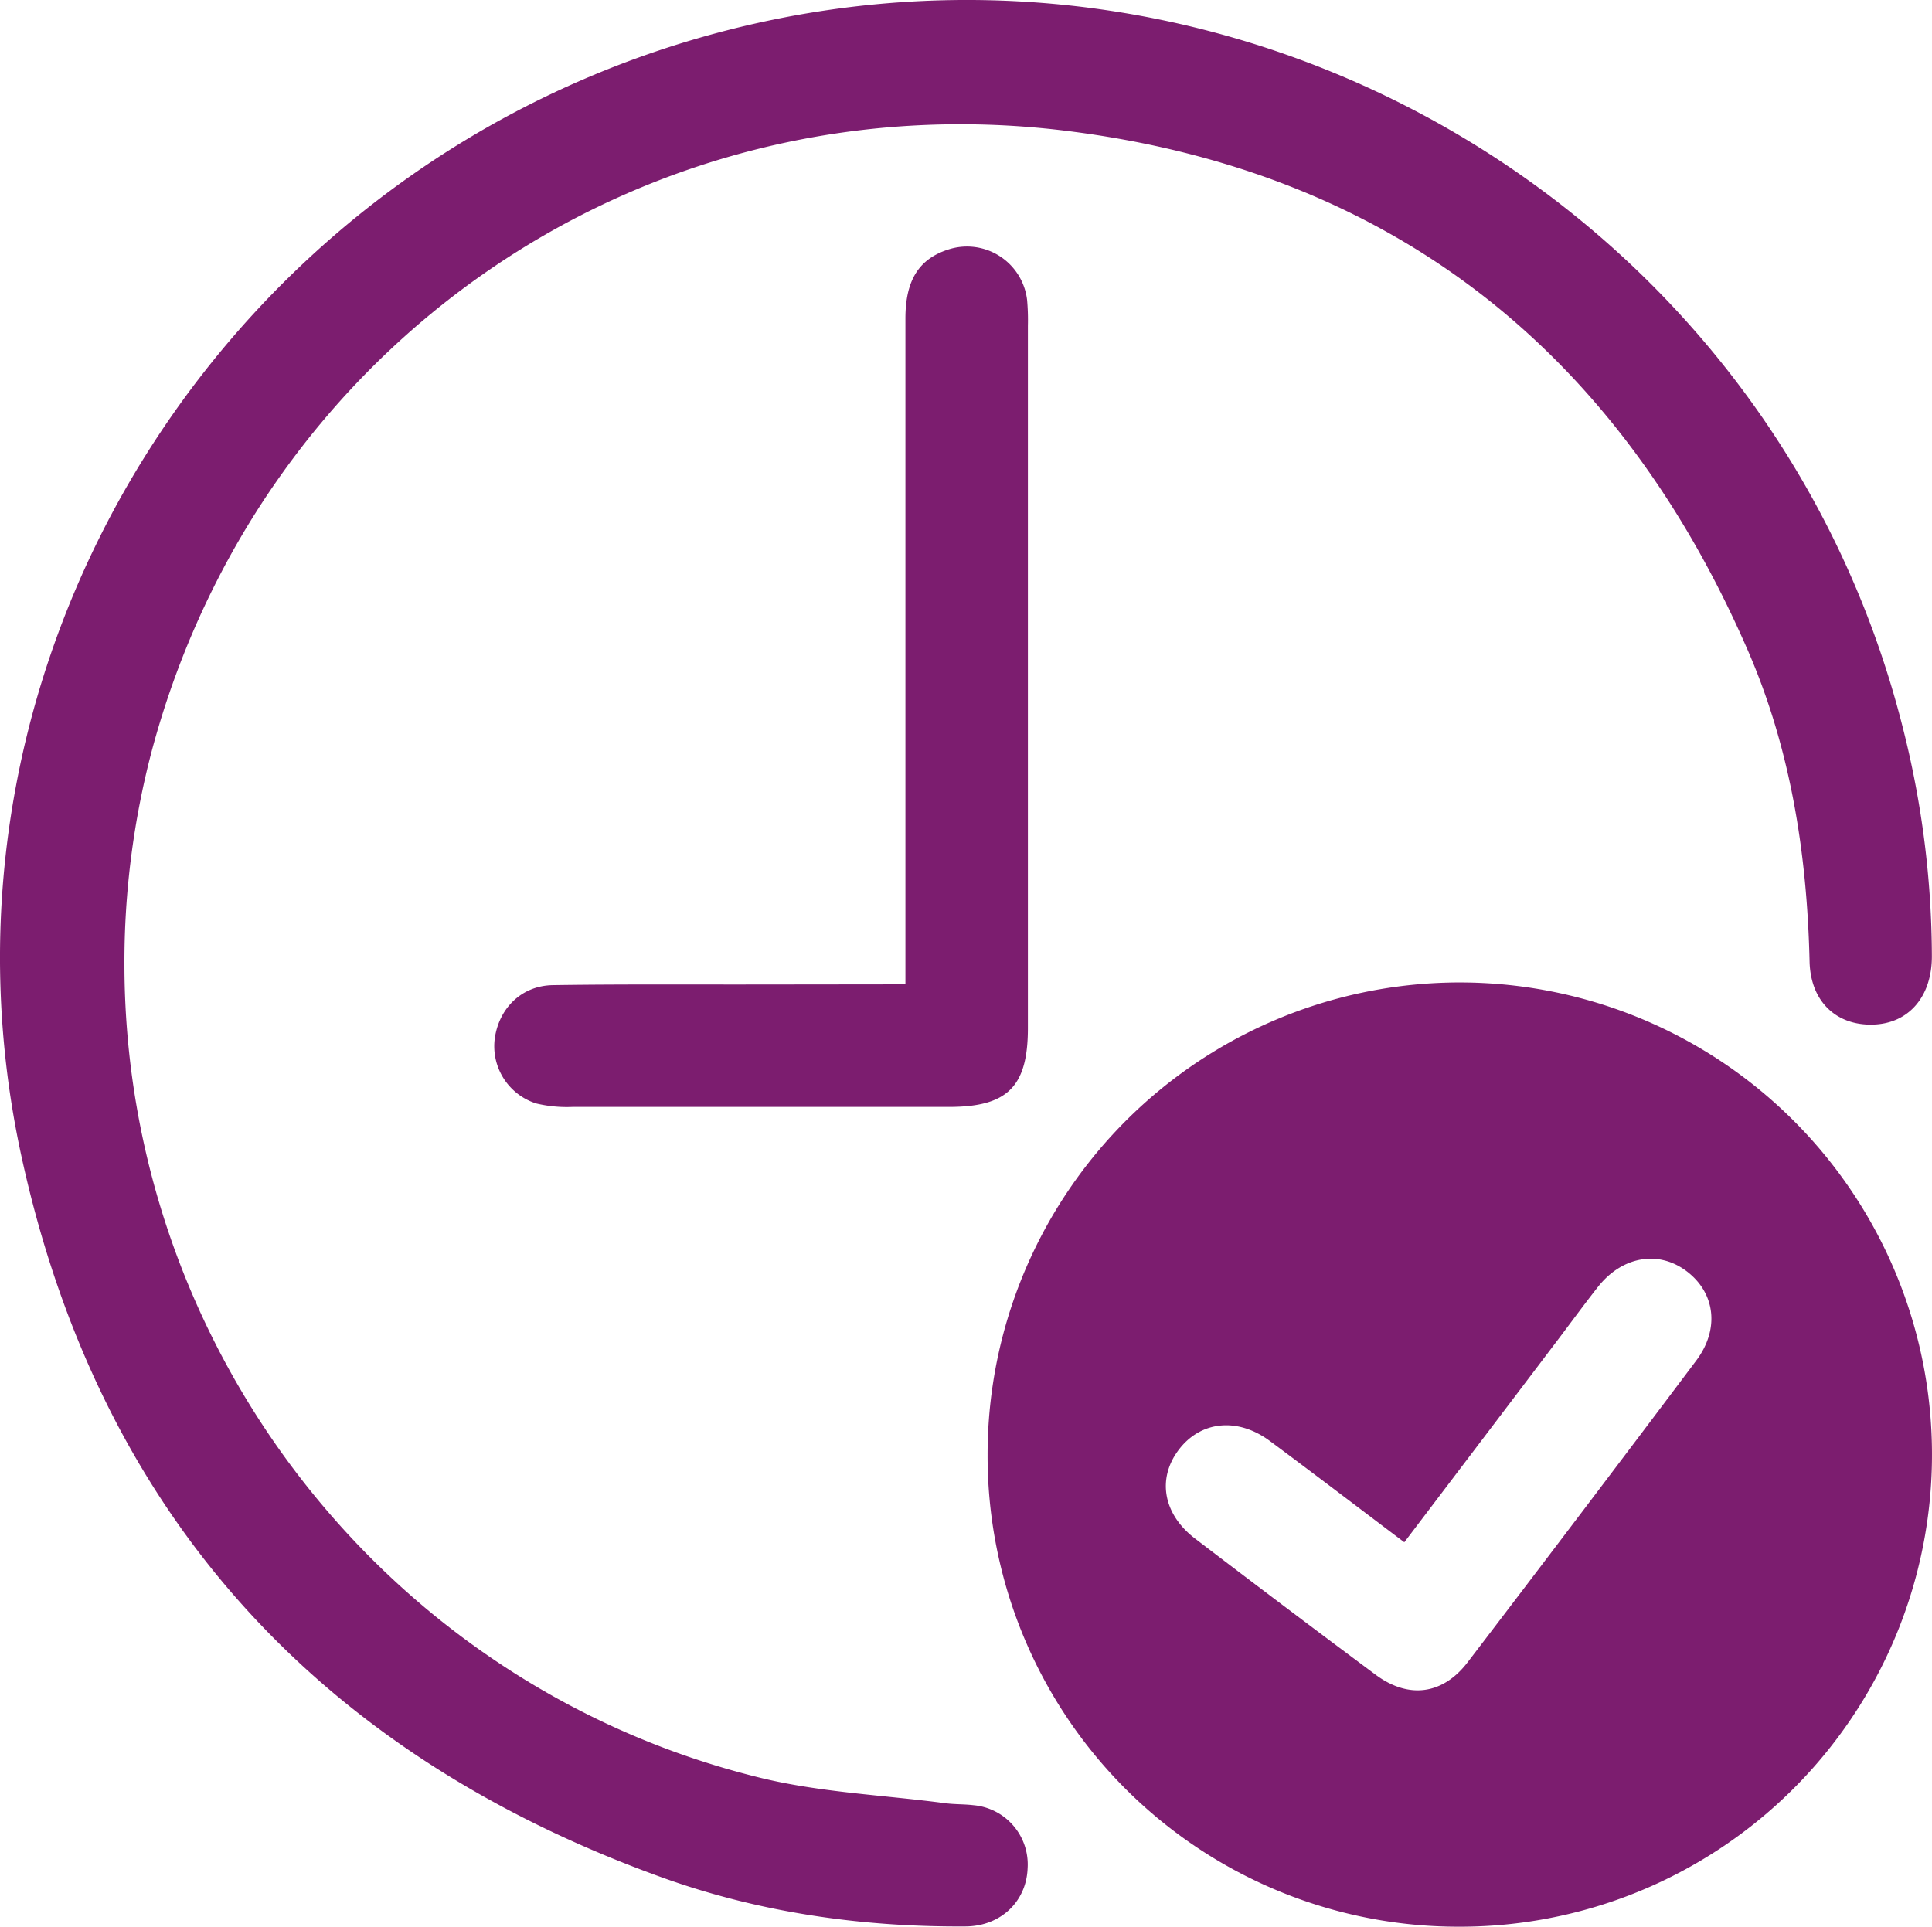
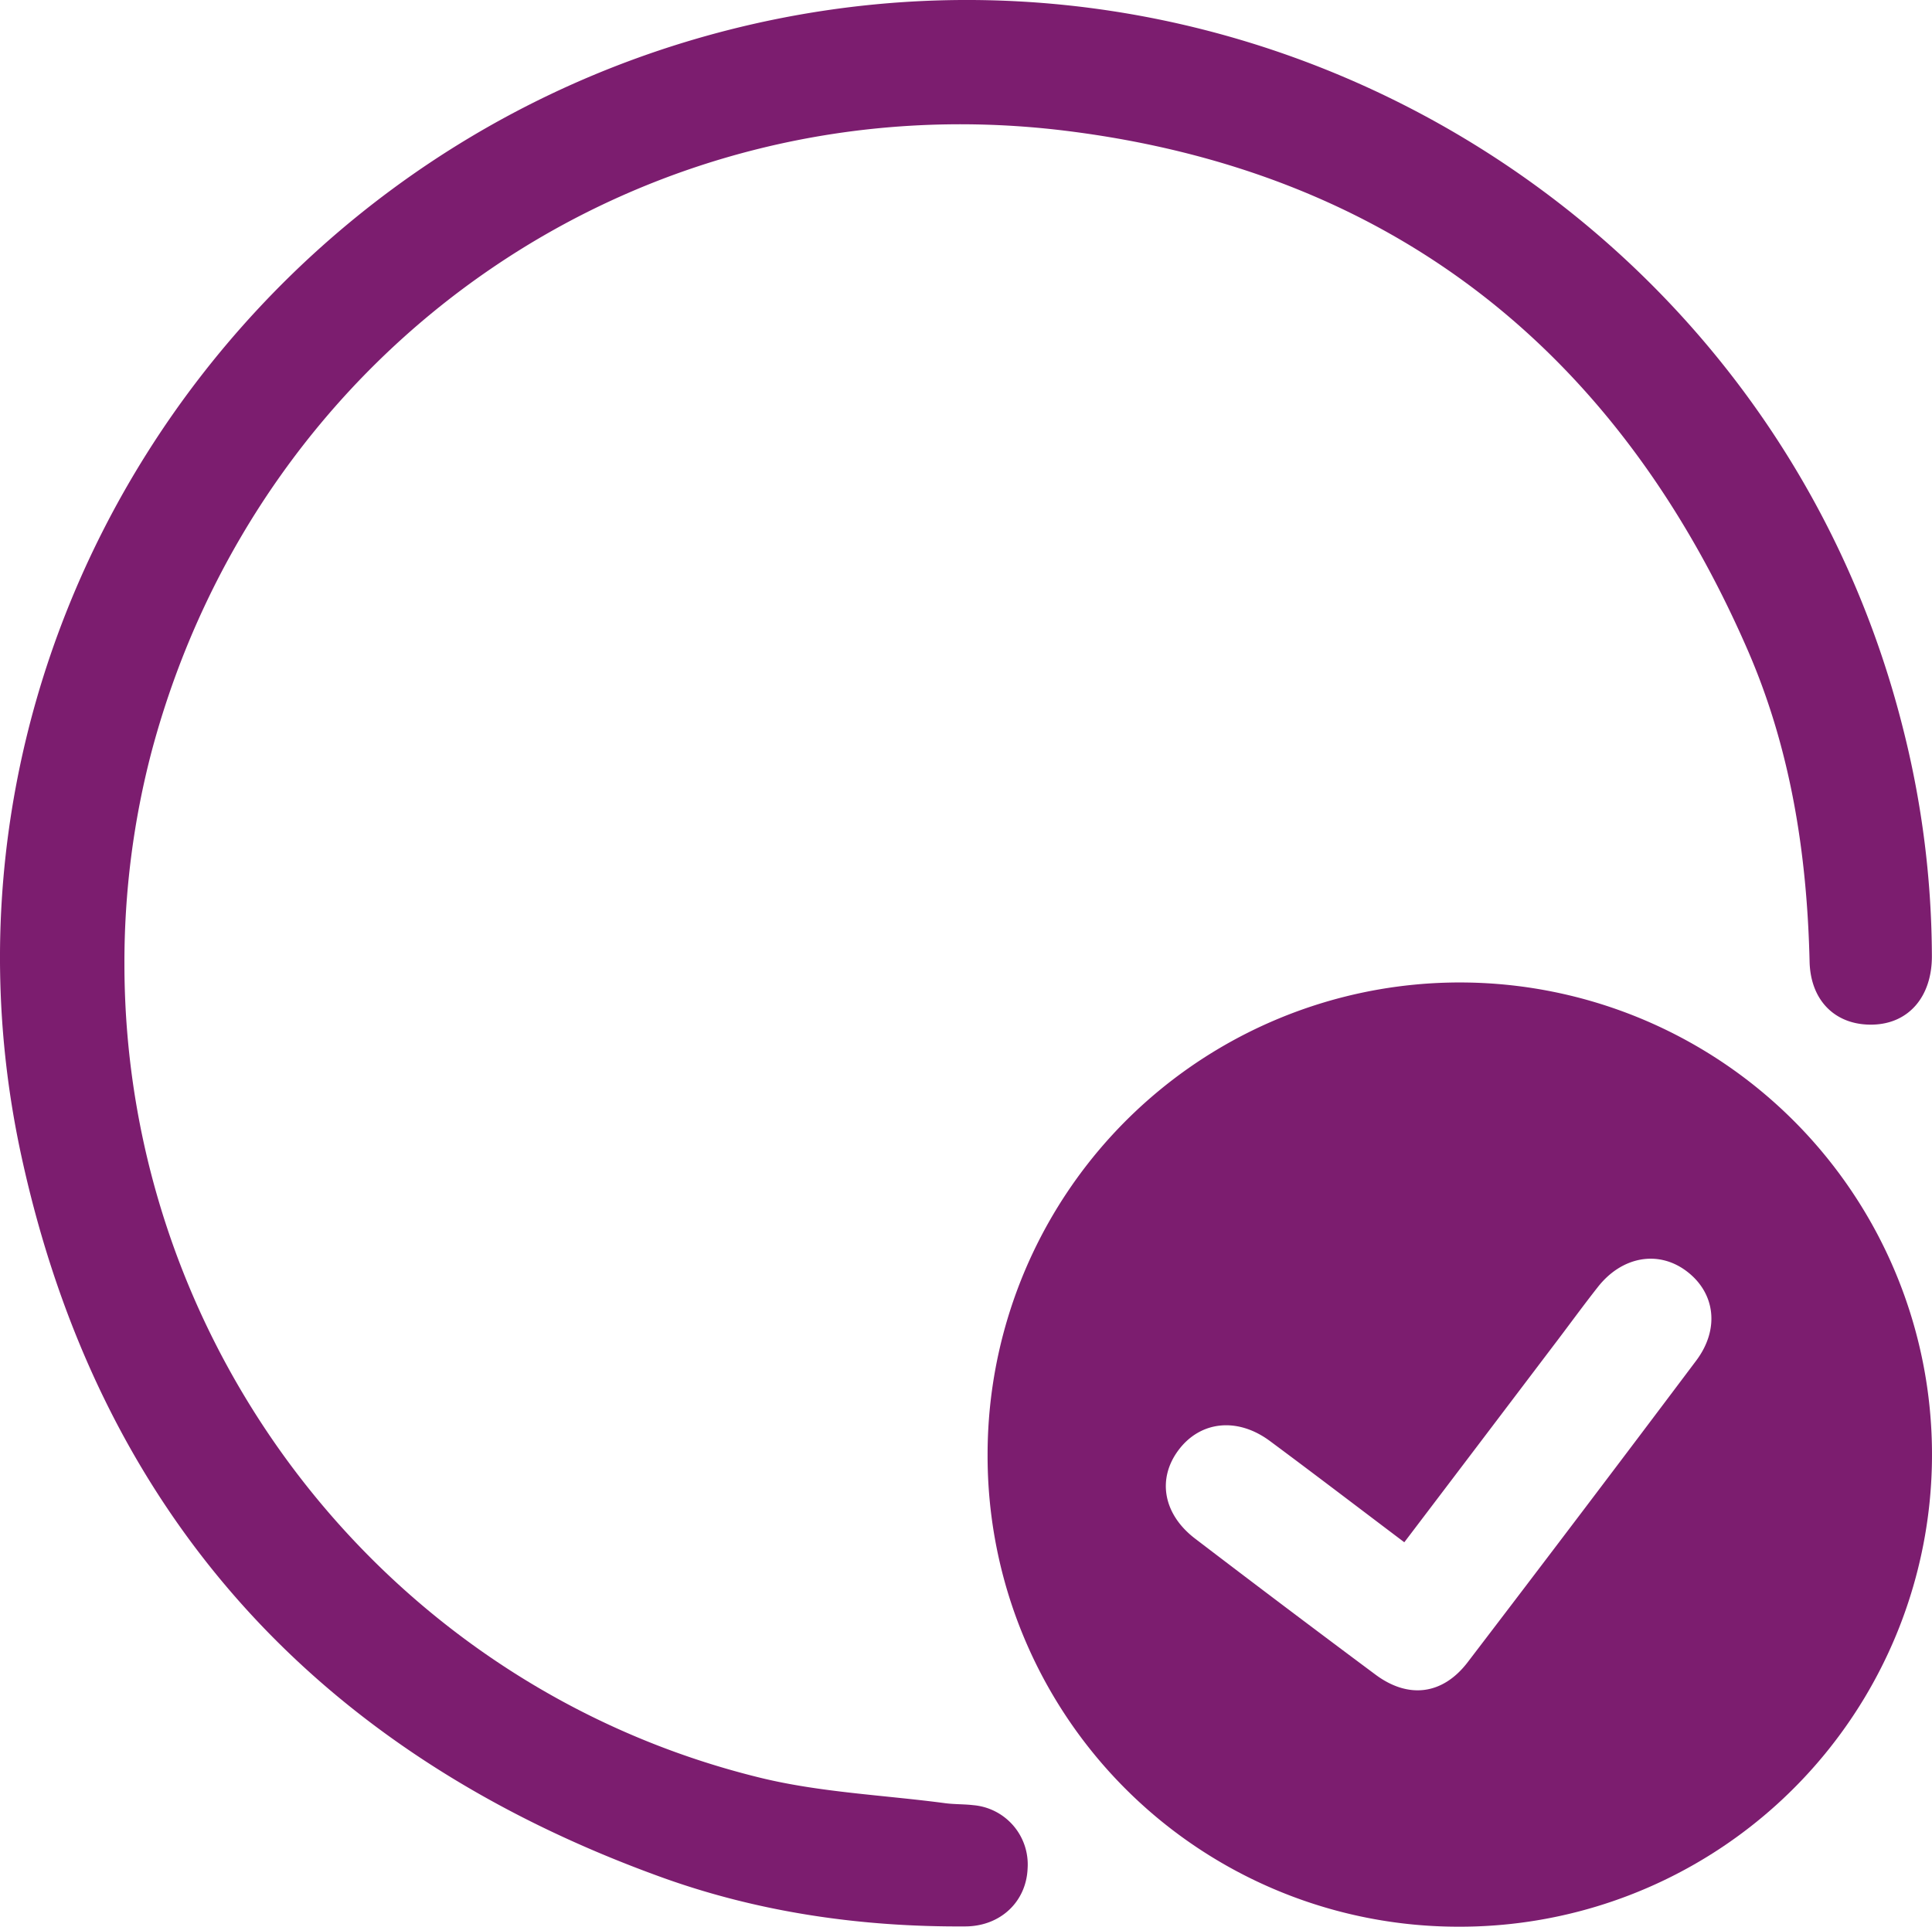
<svg xmlns="http://www.w3.org/2000/svg" id="Layer_1" data-name="Layer 1" viewBox="0 0 336.48 335.62">
  <g fill="#7c1d6f">
    <path d="M172,253.42a82.24,82.24,0,1,1,82.09,82.2A82,82,0,0,1,172,253.42Zm72.57,15.23c-8.07-6.09-15.7-11.92-23.41-17.64-5.67-4.2-12.12-3.48-15.91,1.59s-2.61,11.22,2.88,15.41q15.63,11.94,31.4,23.68c5.75,4.3,11.74,3.55,16.09-2.15q20-26.18,39.78-52.51c4.14-5.5,3.34-11.81-1.64-15.58s-11.33-2.56-15.49,2.76c-2.7,3.43-5.28,7-7.91,10.44C261.86,245.87,253.35,257.1,244.58,268.65Z" />
    <path d="M21.67,167.89c0,67,45.87,125.94,110.76,141.79,10.48,2.56,21.46,3,32.22,4.43,1.61.21,3.25.15,4.86.34a10.36,10.36,0,0,1,9.46,11c-.22,5.79-4.7,10.09-10.83,10.12-18.15.12-36-2.44-53-8.59-59.9-21.64-97.9-63.46-111.41-125.58C-15.24,114.22,40,27.29,127,5.19,217-17.66,308.93,37.08,331.46,127a163.14,163.14,0,0,1,5,39.59c0,7-4,11.69-10.2,11.89-6.37.21-10.94-3.95-11.1-11-.44-18.76-3.29-37.06-10.81-54.31C281.63,61,242.17,29.75,185.51,22.77c-73.41-9-140.13,37-159.1,108.12A144.82,144.82,0,0,0,21.67,167.89Z" />
-     <path d="M157.69,171.47v-4.86q0-55.56,0-111.13c0-6.64,2.33-10.35,7.42-12a10.54,10.54,0,0,1,13.77,8.77,39.37,39.37,0,0,1,.14,4.48V179.08c0,10.2-3.52,13.73-13.7,13.74q-32.81,0-65.62,0a22.86,22.86,0,0,1-6.3-.6,10.45,10.45,0,0,1-7.23-11.33c.75-5.3,4.7-9.19,10.1-9.28,11.88-.18,23.75-.09,35.63-.11Z" />
  </g>
</svg>